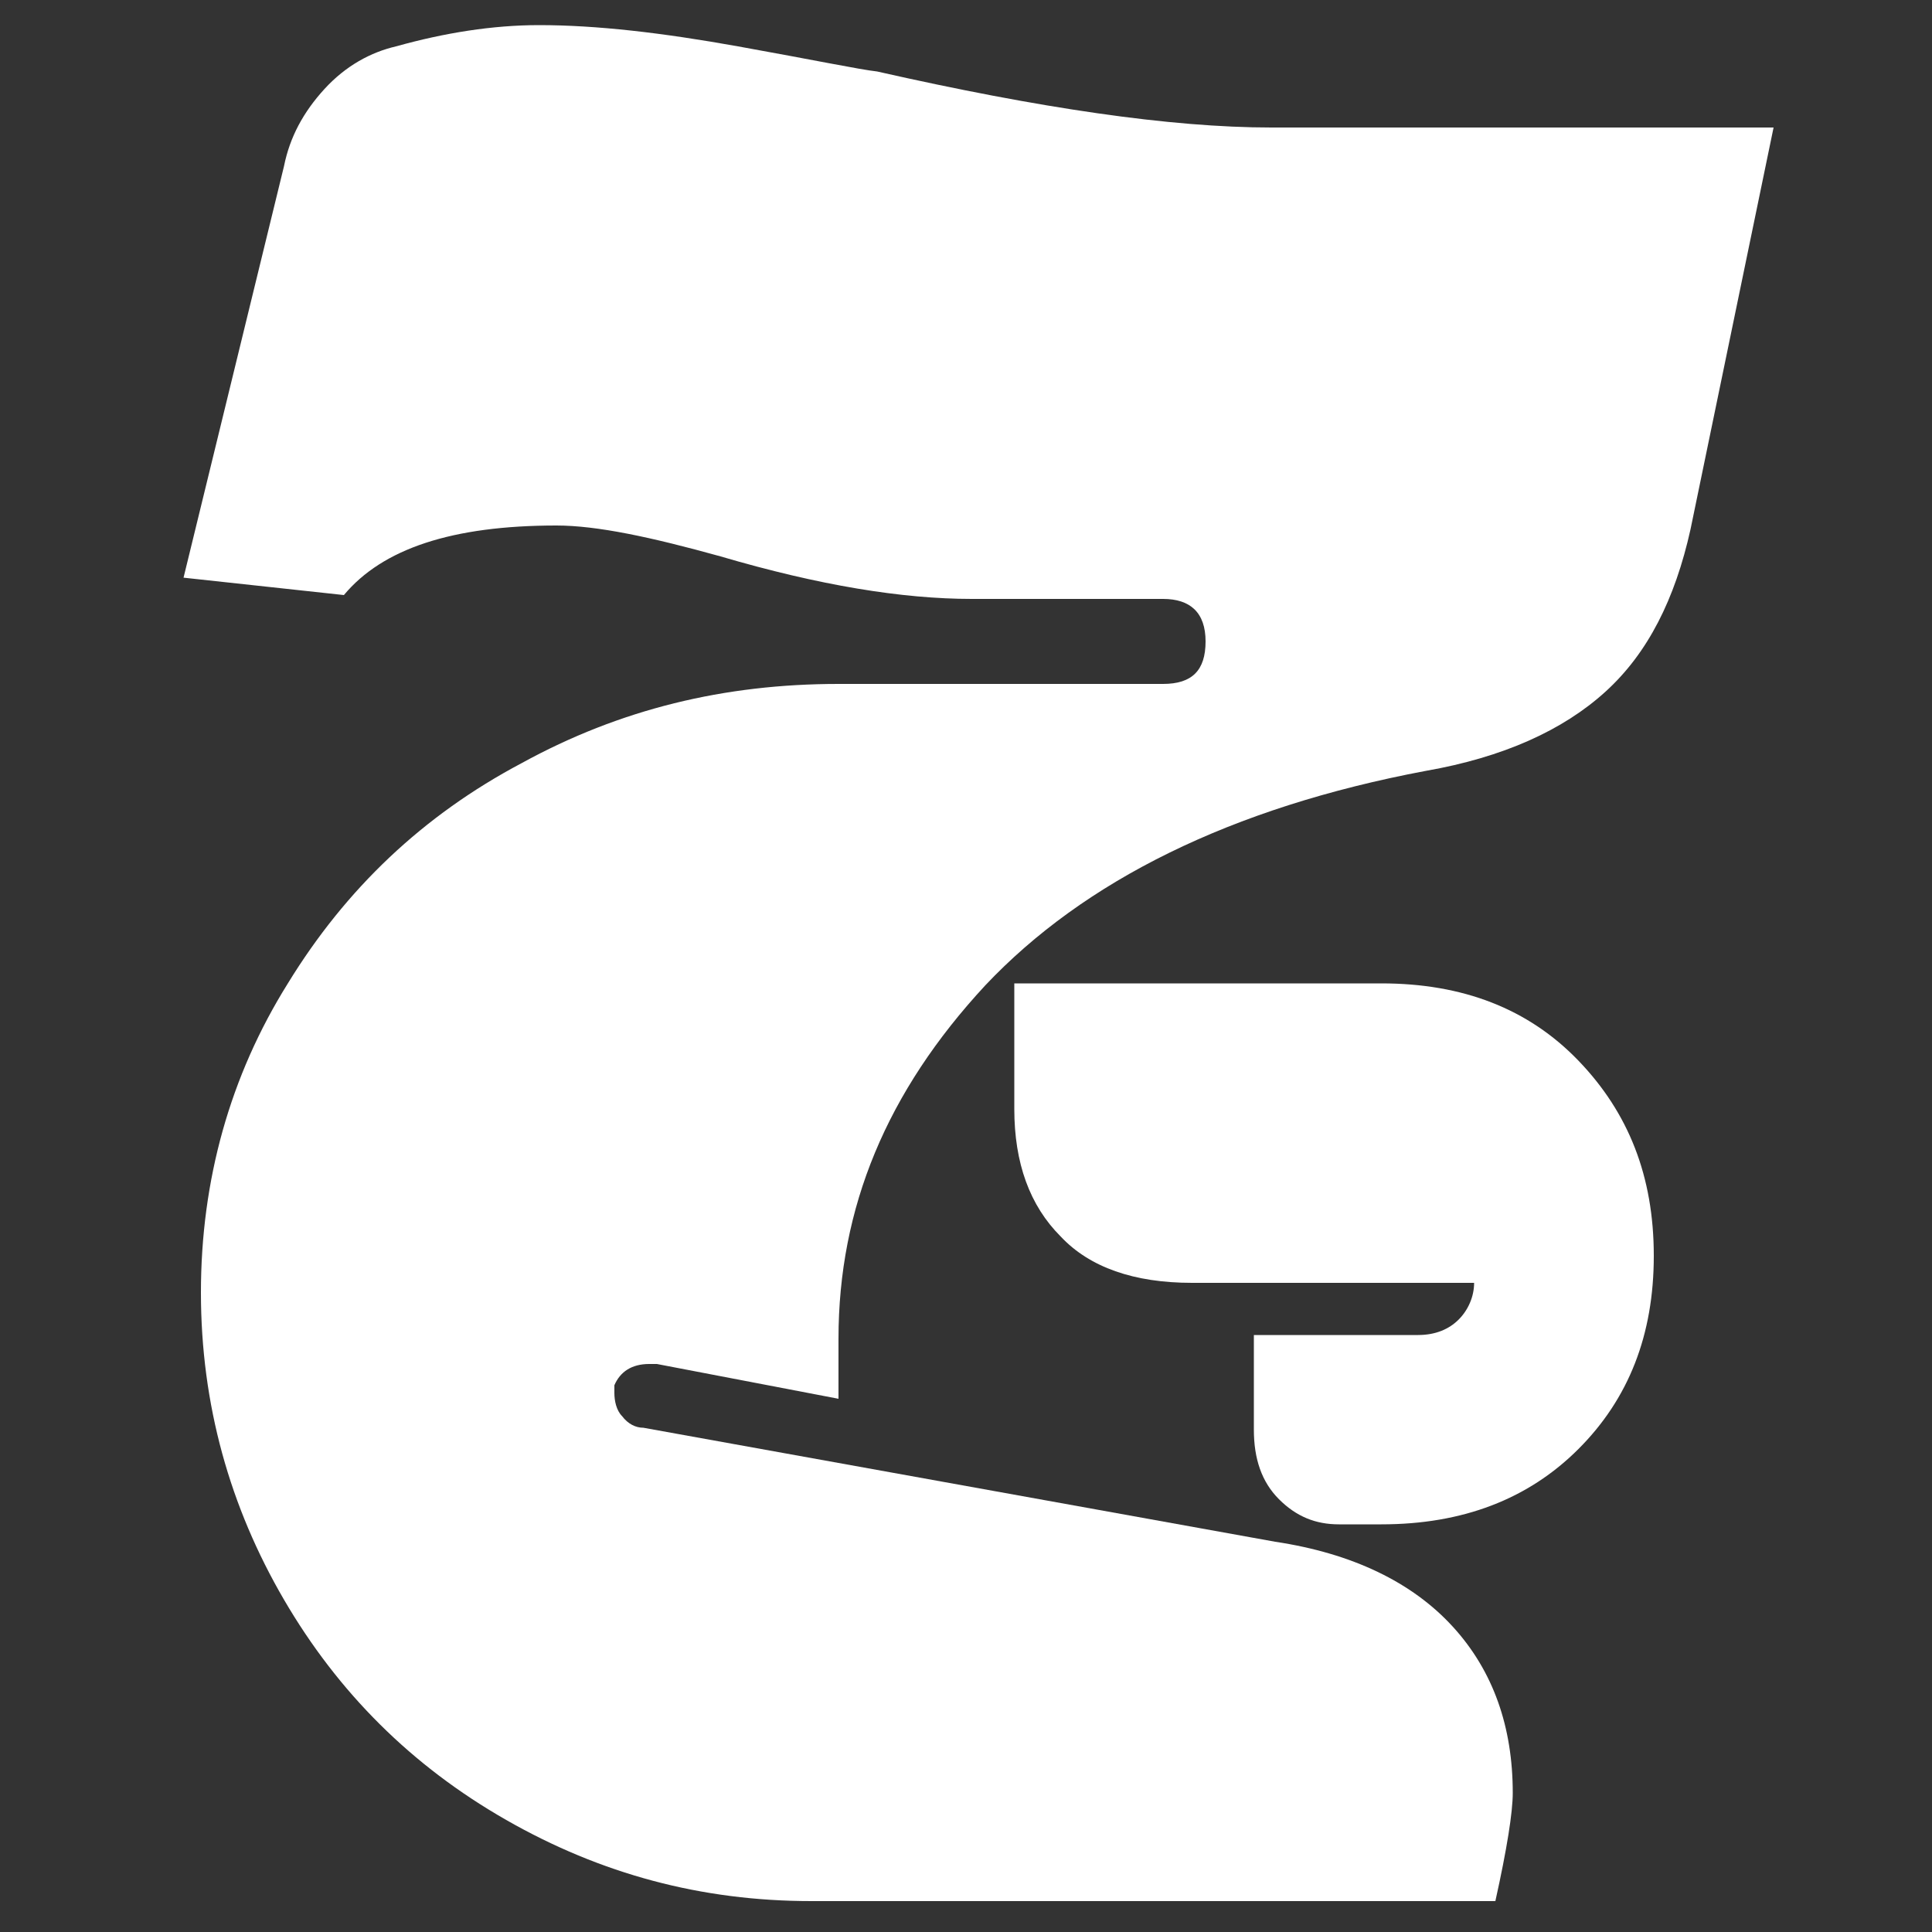
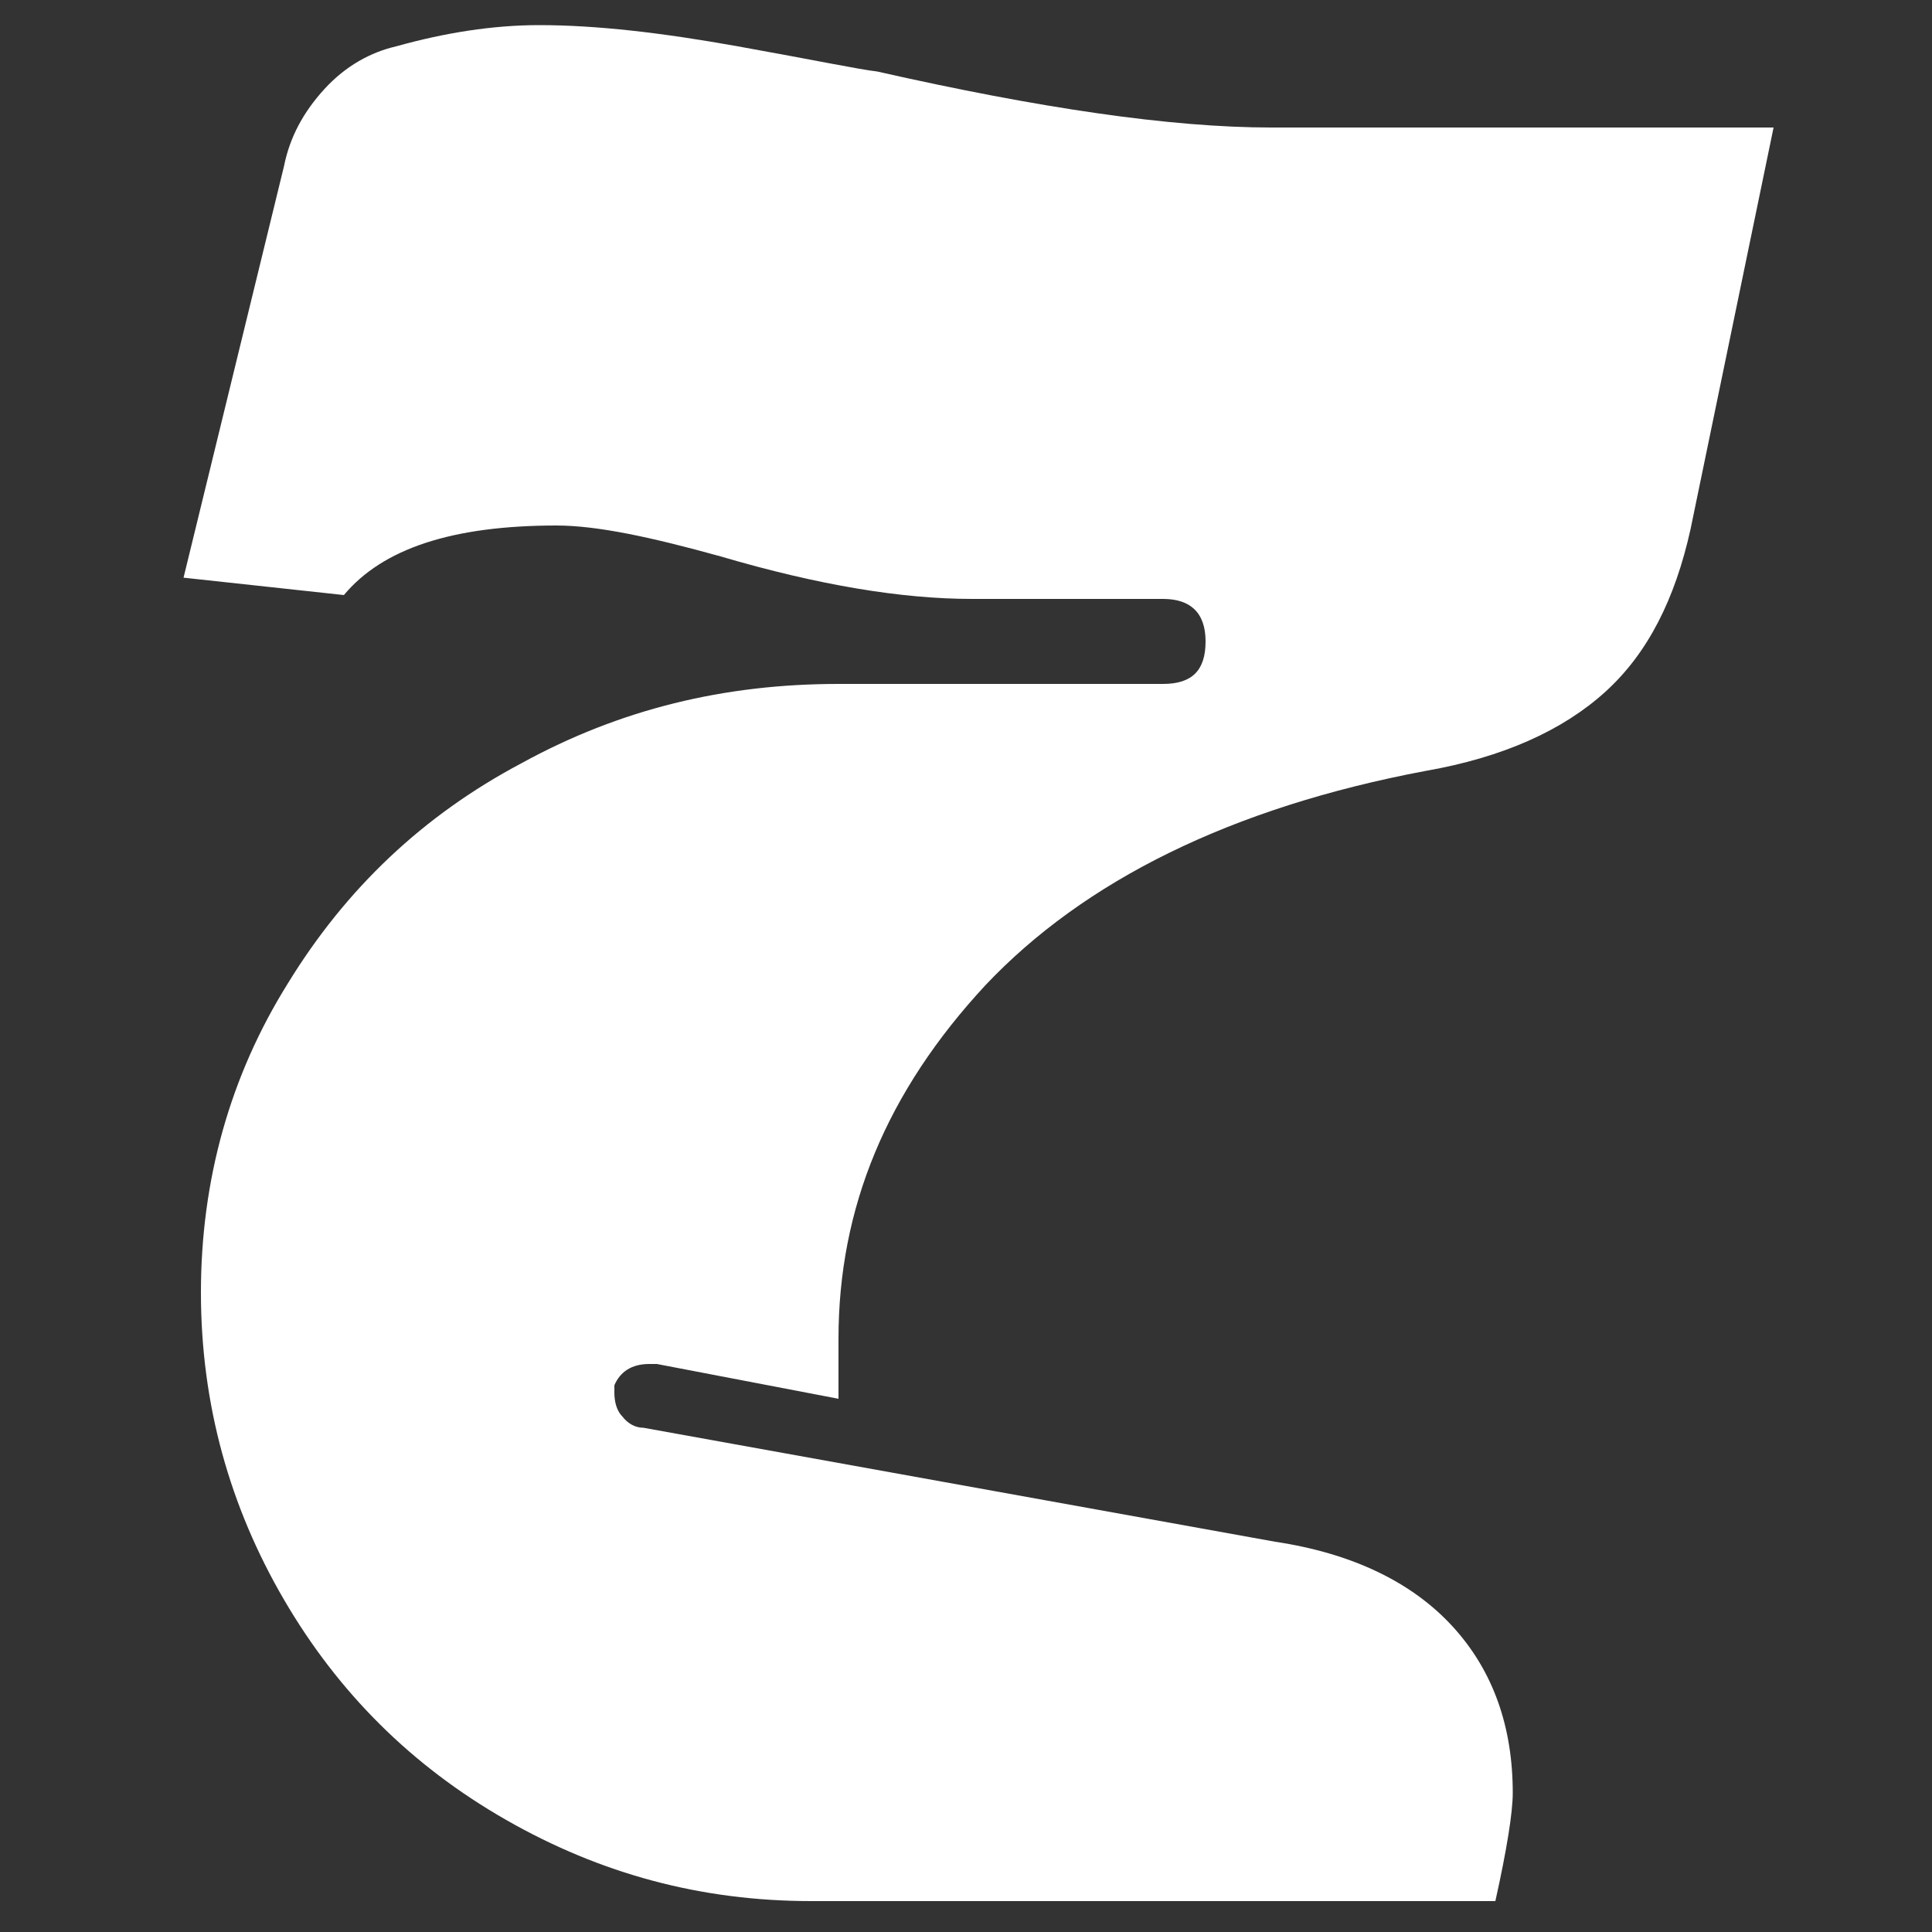
<svg xmlns="http://www.w3.org/2000/svg" version="1.1" id="Layer_1" x="0px" y="0px" viewBox="0 0 100 100" style="enable-background:new 0 0 100 100;" xml:space="preserve">
  <rect x="0" y="0" width="100" height="100" fill="#333333" stroke="none" />
  <style type="text/css">
	.st0{fill:#FFFFFF;}
</style>
  <g>
    <path class="st0" d="M65.8,6.6c-5.2,0-12-1-20.4-2.9c-0.9-0.1-3.3-0.6-7.2-1.3s-7.3-1.1-10.3-1.1c-2.4,0-4.9,0.4-7.4,1.1   c-1.3,0.3-2.6,1-3.7,2.2c-1.1,1.2-1.8,2.5-2.1,4L9.5,29.9l8.3,0.9c2-2.4,5.6-3.6,11-3.6c2.1,0,4.9,0.6,8.5,1.6   c5.1,1.5,9.4,2.2,13,2.2h9.9c1.4,0,2.2,0.7,2.2,2.2s-0.7,2.2-2.2,2.2H43.4c-5.9,0-11.3,1.3-16.4,4.1c-5.1,2.7-9.1,6.5-12.1,11.4   c-3,4.8-4.5,10.2-4.5,16c0,5.8,1.5,11.1,4.3,15.9s6.6,8.6,11.5,11.4c4.9,2.8,10.1,4.2,15.8,4.2h35.4c0.6-2.7,0.9-4.6,0.9-5.6   c0-3.4-1-6.3-3.1-8.6c-2.1-2.3-5.2-3.8-9.2-4.4l-32.7-5.9c-0.4,0-0.8-0.2-1.1-0.6c-0.3-0.3-0.4-0.8-0.4-1.2v-0.4   c0.3-0.7,0.9-1.1,1.8-1.1H34l9.4,1.8v-3.1c0-6.8,2.5-12.8,7.6-18.3c5.1-5.4,12.7-9.2,22.8-11.1c4-0.7,7.1-2.1,9.3-4.1   c2.2-2,3.6-4.8,4.4-8.4l4.3-20.8H65.8z" />
-     <path class="st0" d="M71.5,50.9h-19v6.5c0,2.8,0.8,5,2.4,6.6c1.5,1.6,3.8,2.4,6.8,2.4h14.6c0,0.7-0.3,1.4-0.8,1.9s-1.2,0.8-2.1,0.8   h-8.5V74c0,1.5,0.4,2.7,1.3,3.6c0.9,0.9,1.9,1.3,3.1,1.3h2.2c4.2,0,7.6-1.3,10.2-3.9c2.6-2.6,3.9-5.9,3.9-10   c0-4.1-1.3-7.4-3.9-10.1C79.1,52.2,75.7,50.9,71.5,50.9z" />
  </g>
</svg>